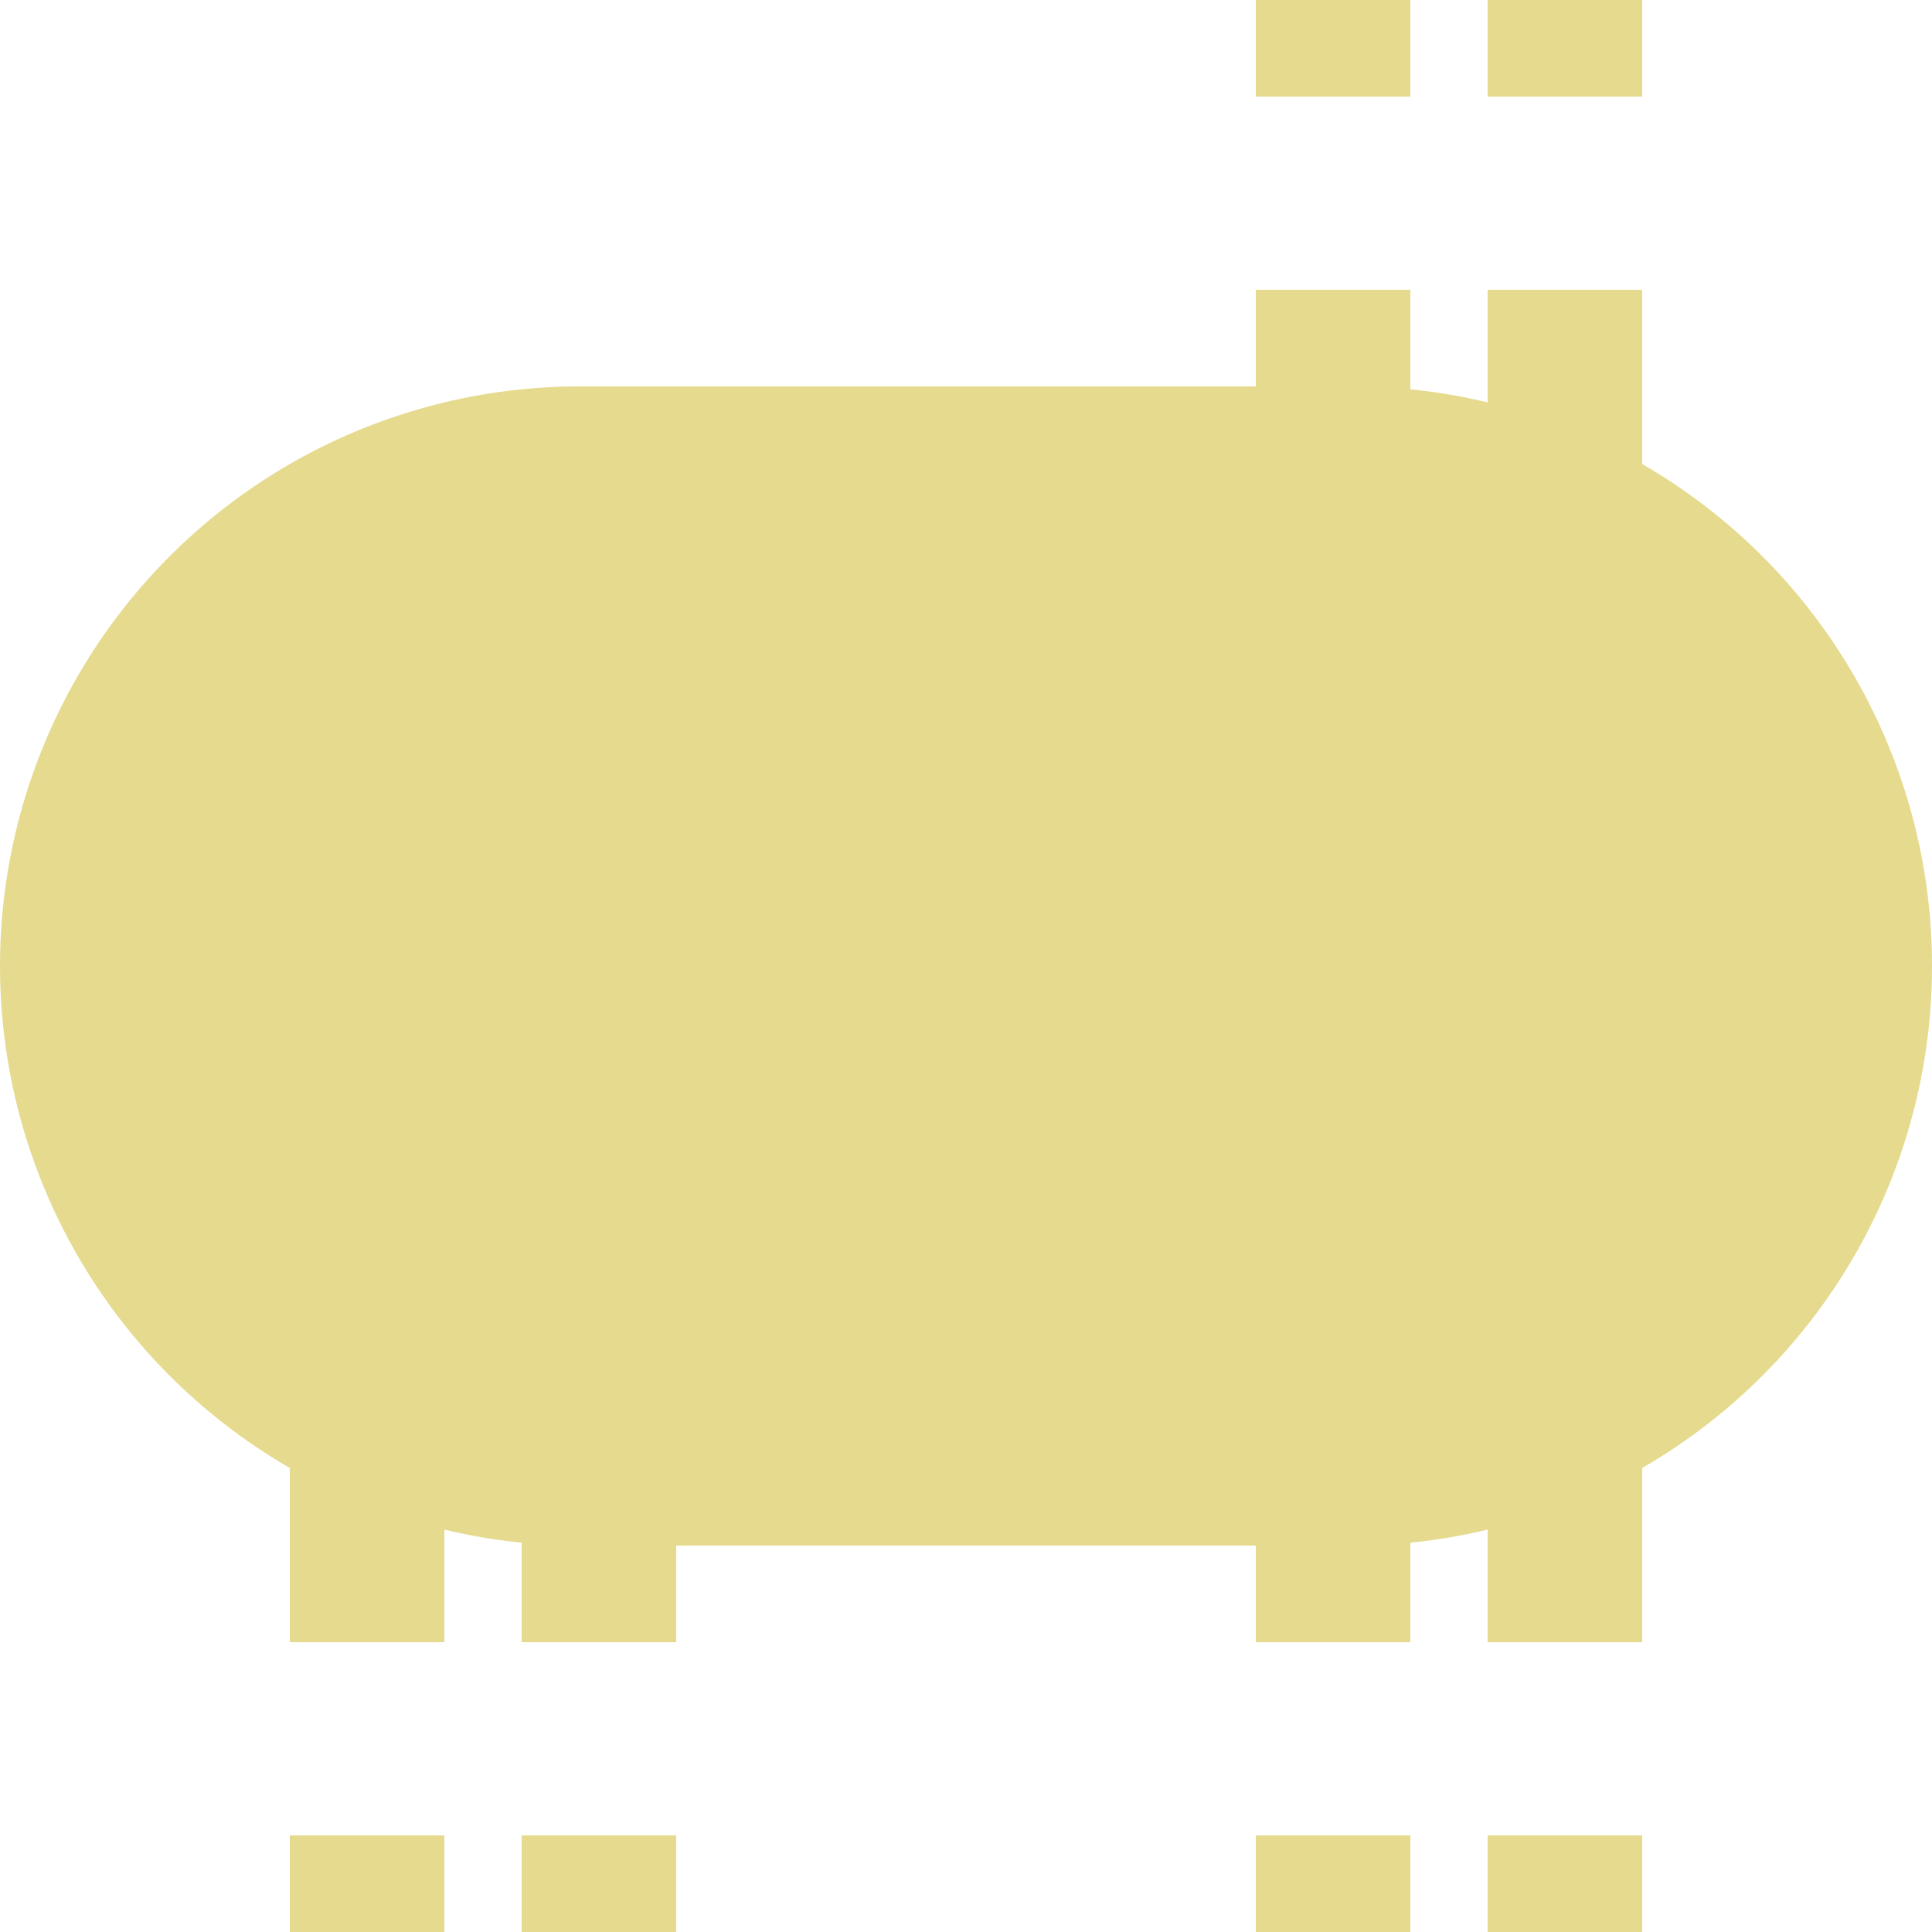
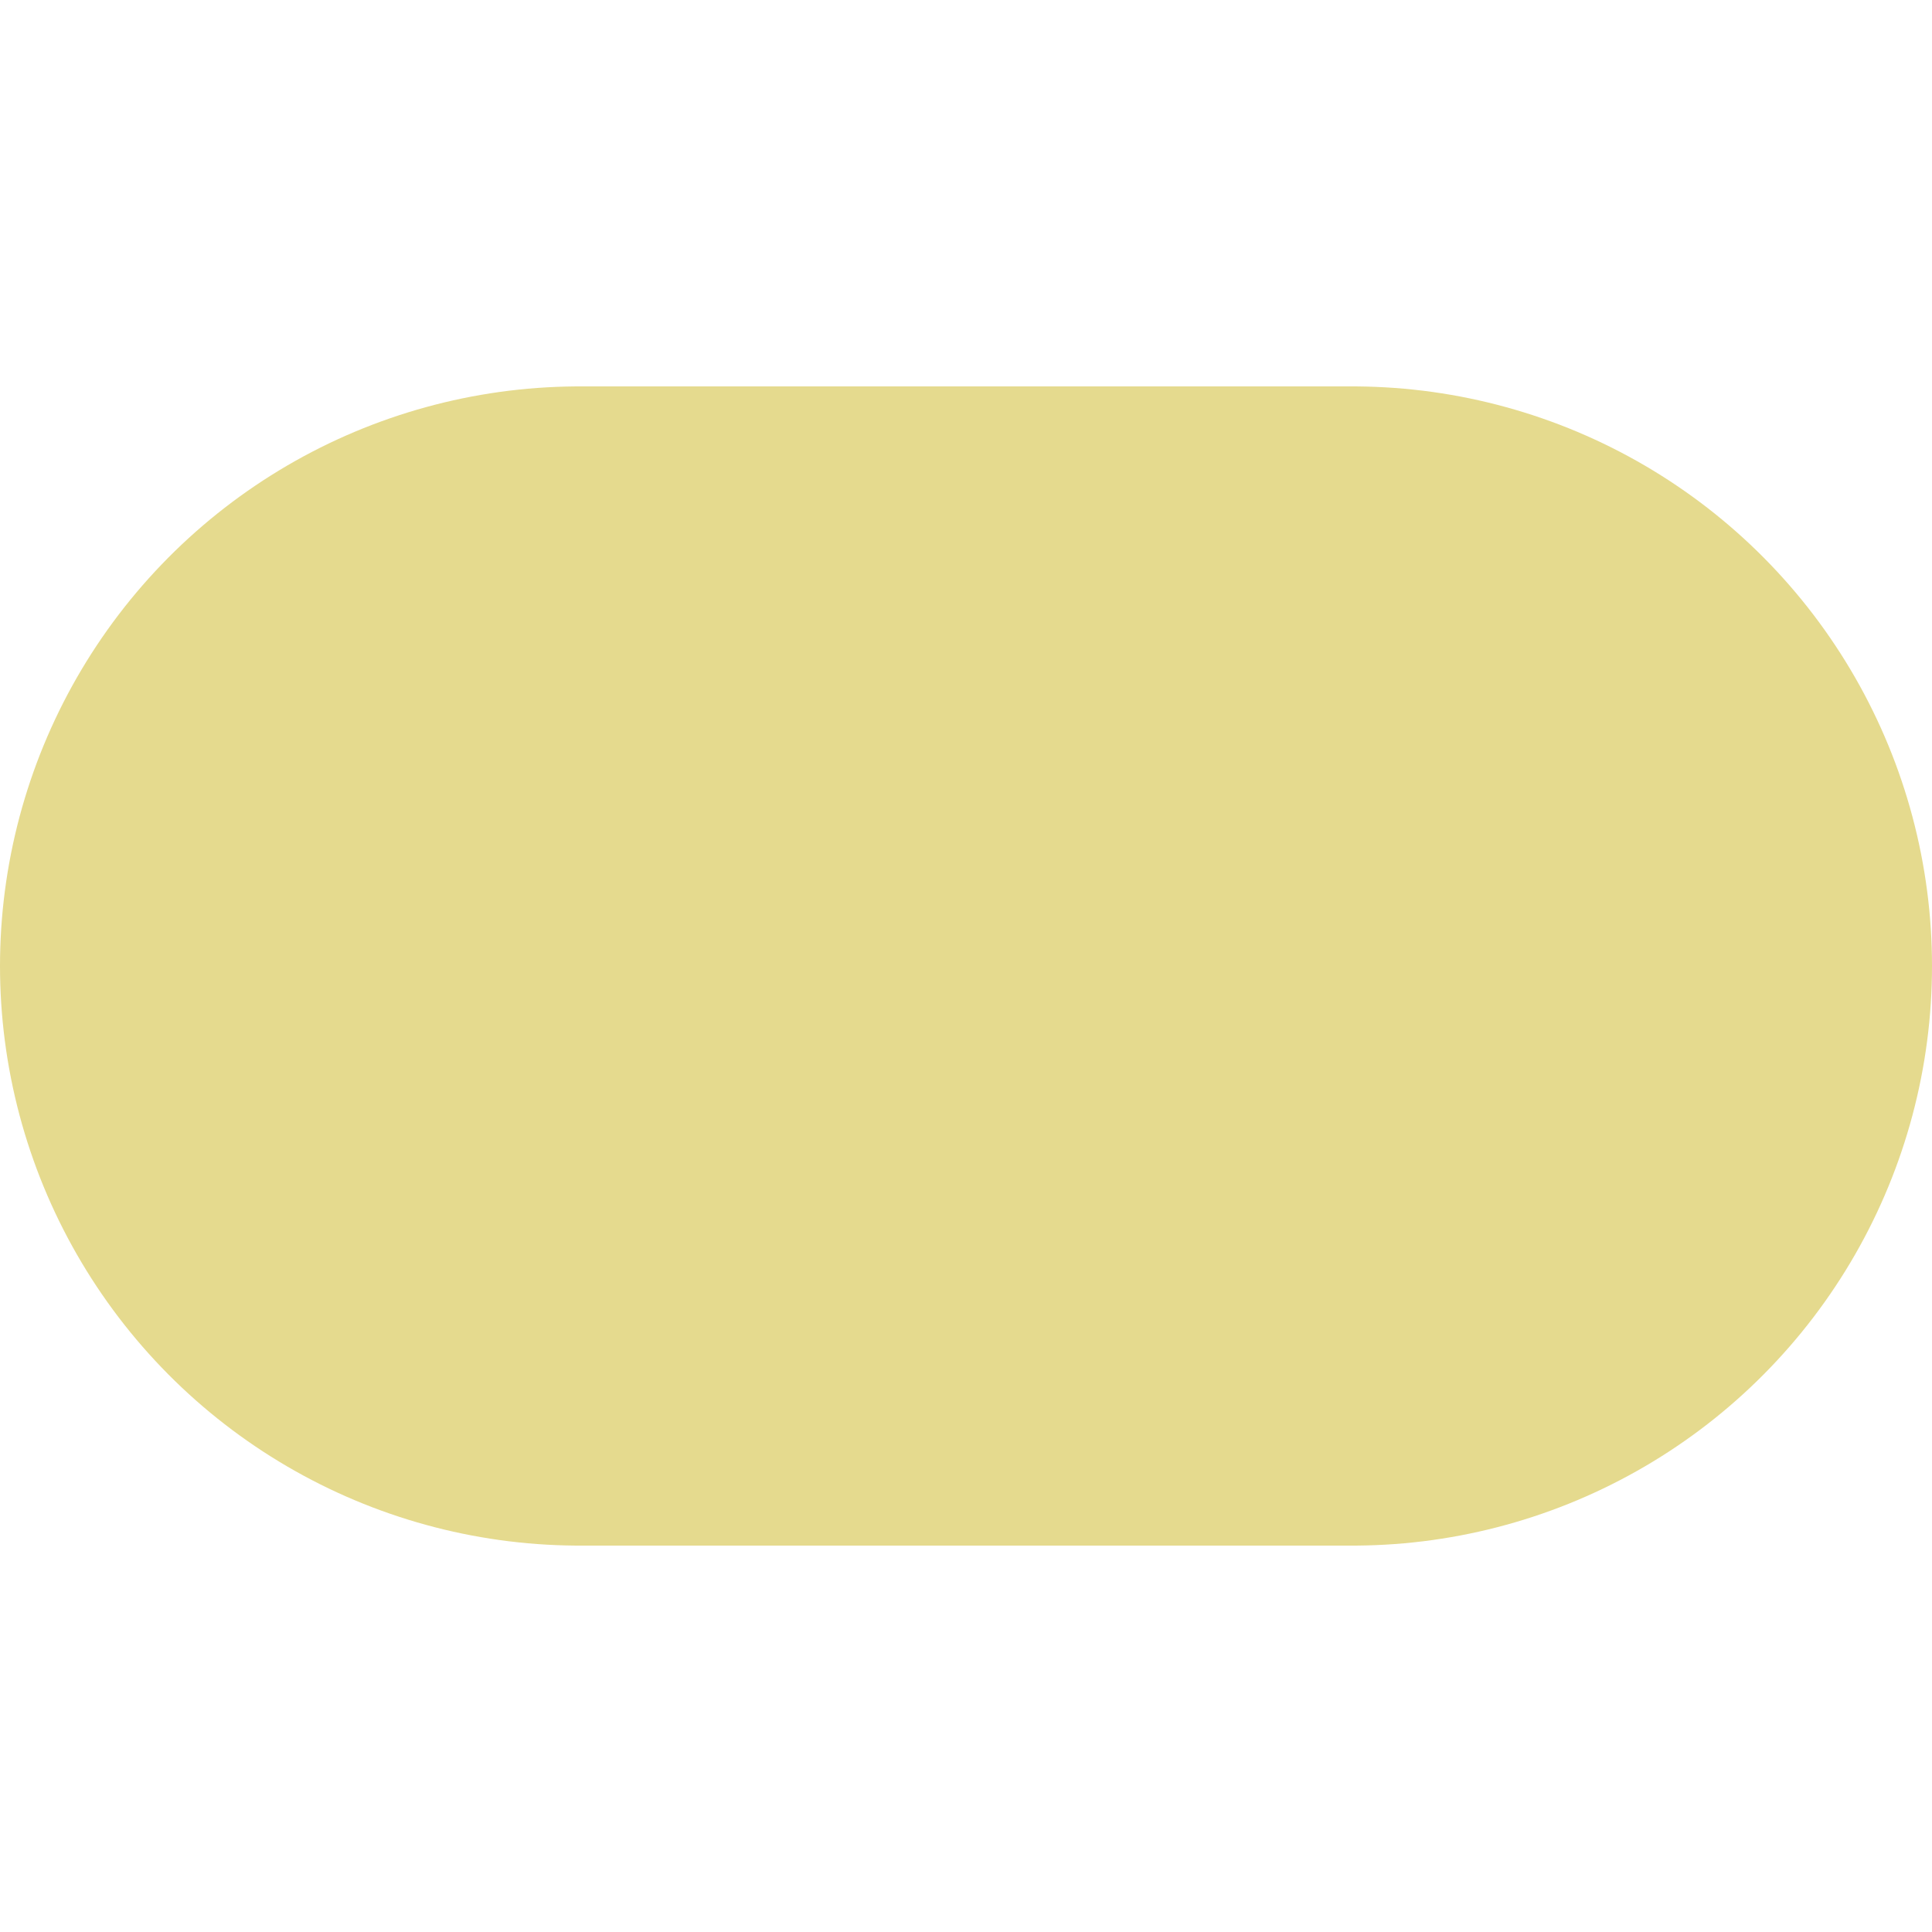
<svg xmlns="http://www.w3.org/2000/svg" width="500" height="500">
  <title>extvKBHFa-BHF golden</title>
  <g stroke="#E5DA8E">
-     <path d="M 95,525 V 275 m 60,0 V 500 M 345,525 V 0 m 60,525 V 0" stroke-width="40" stroke-dasharray="50" />
    <path d="M 150,250 H 350" stroke-width="300" stroke-linecap="round" />
  </g>
</svg>